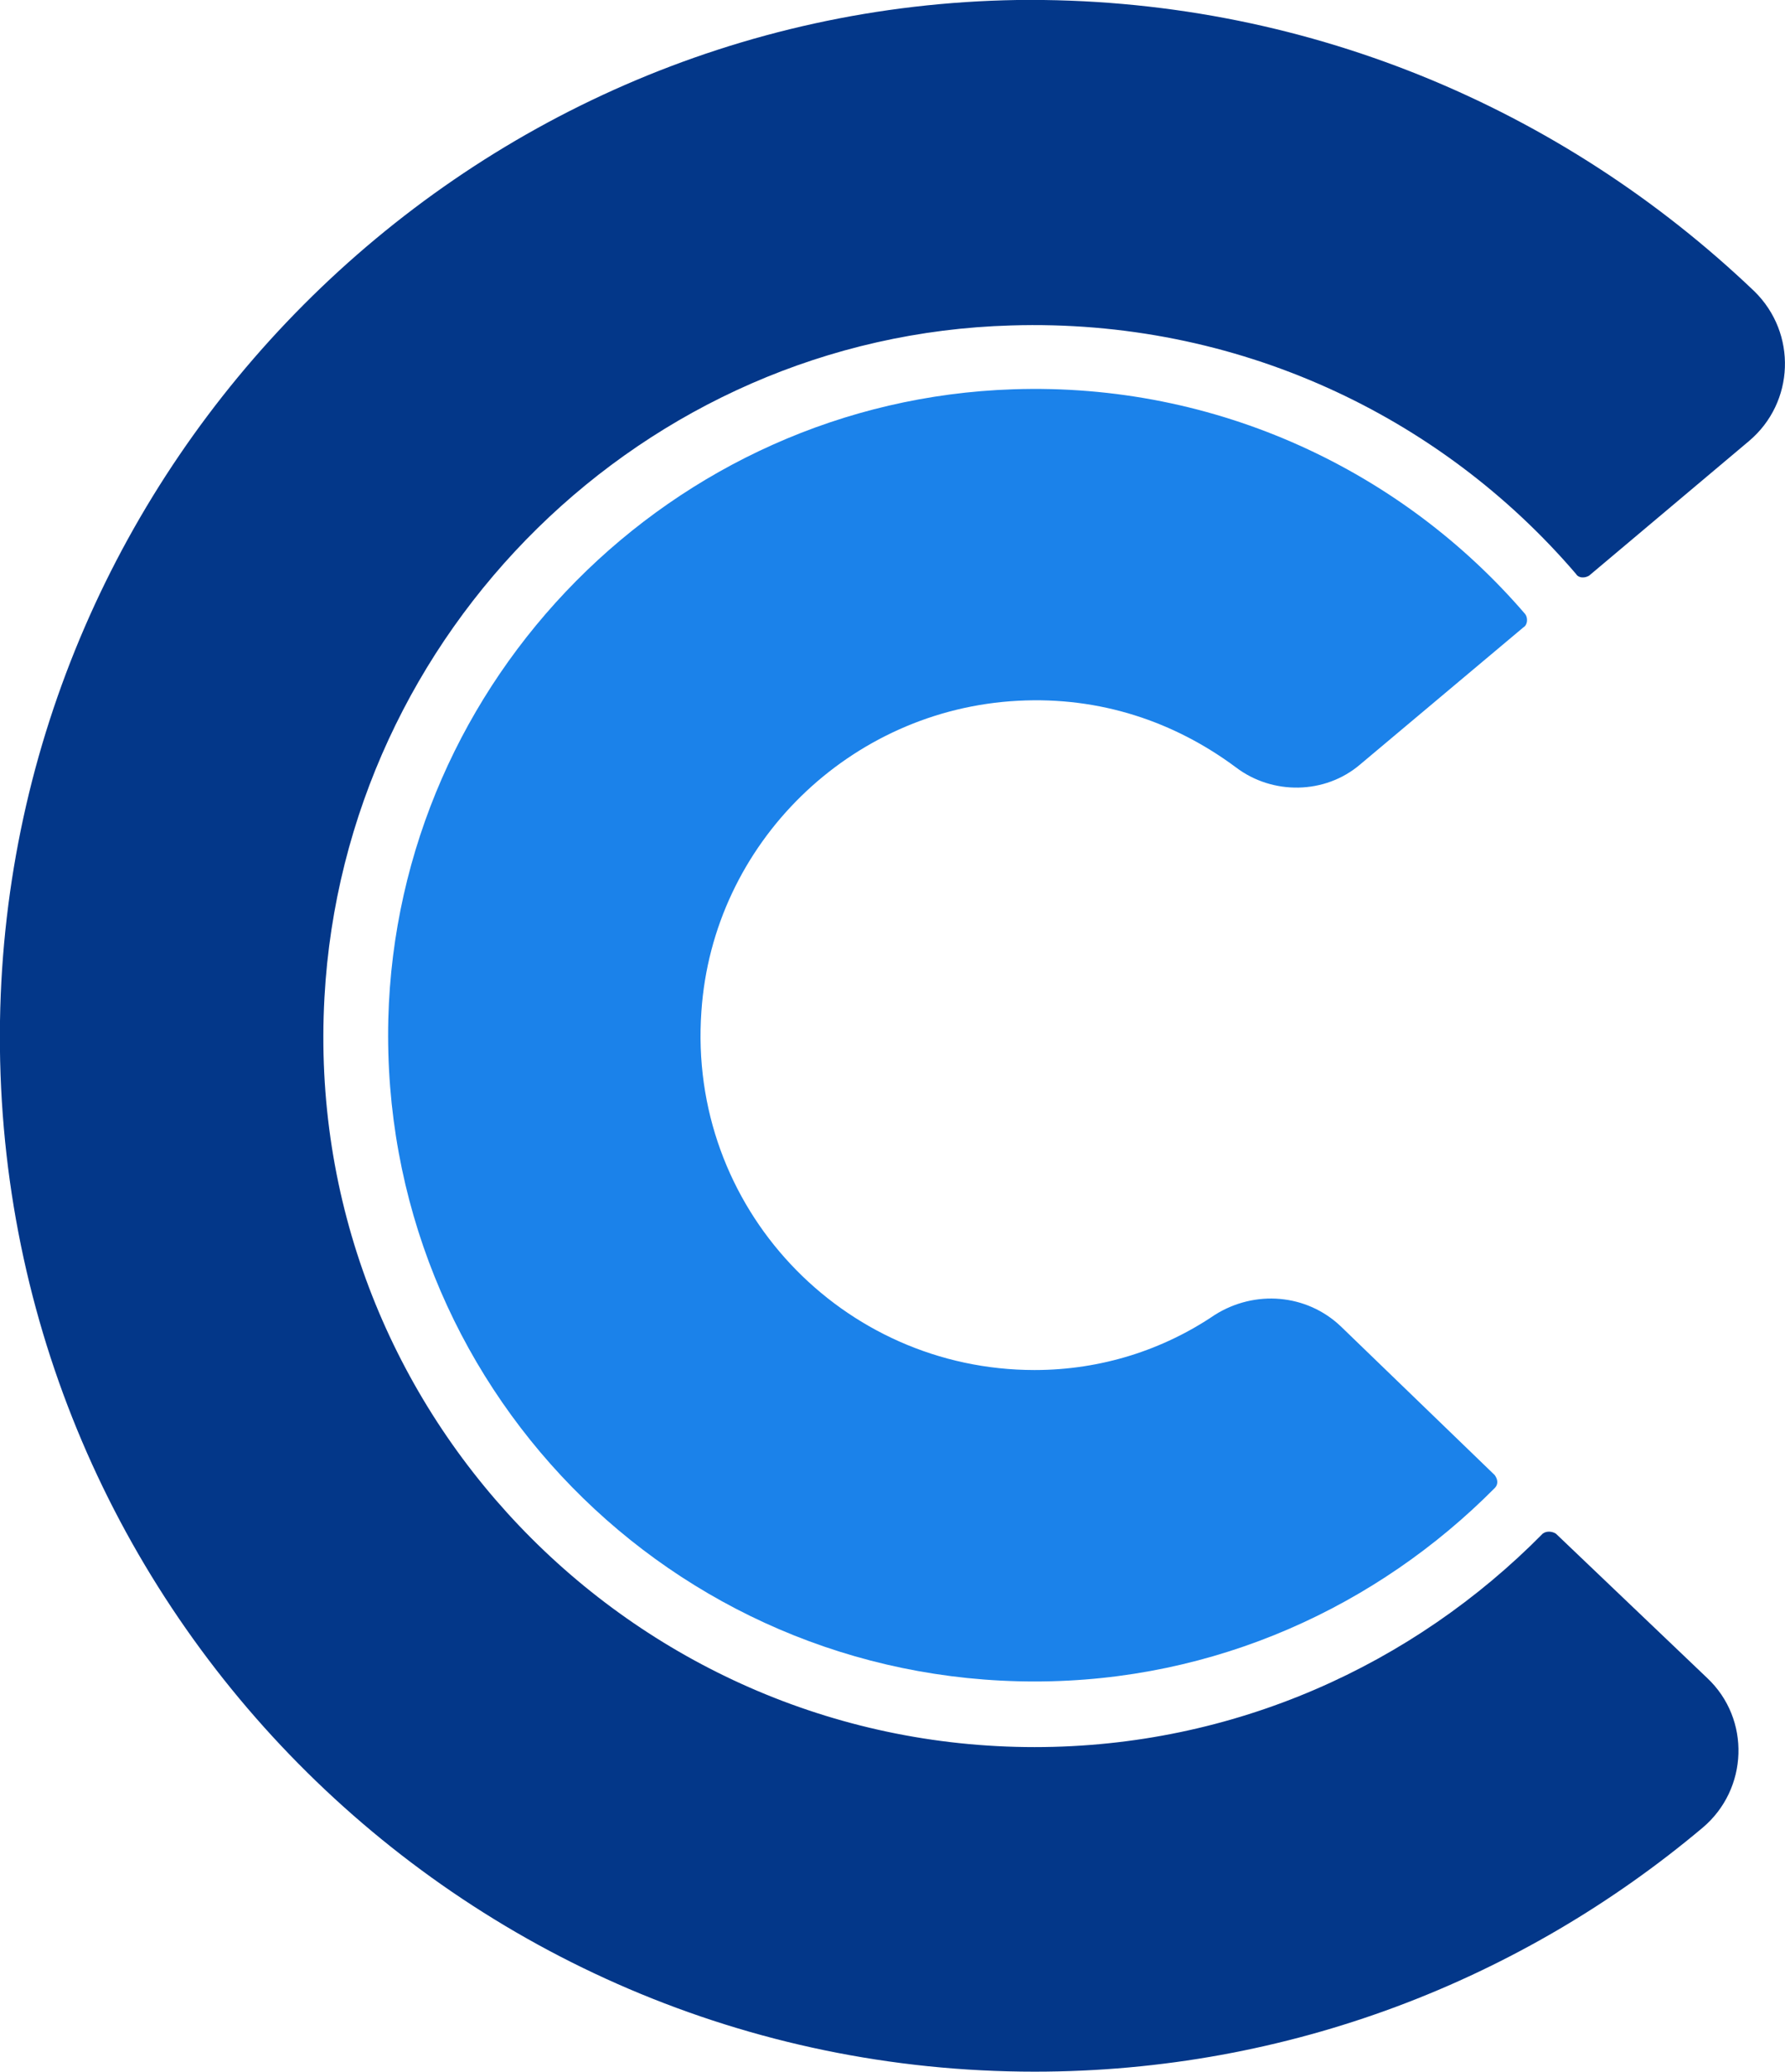
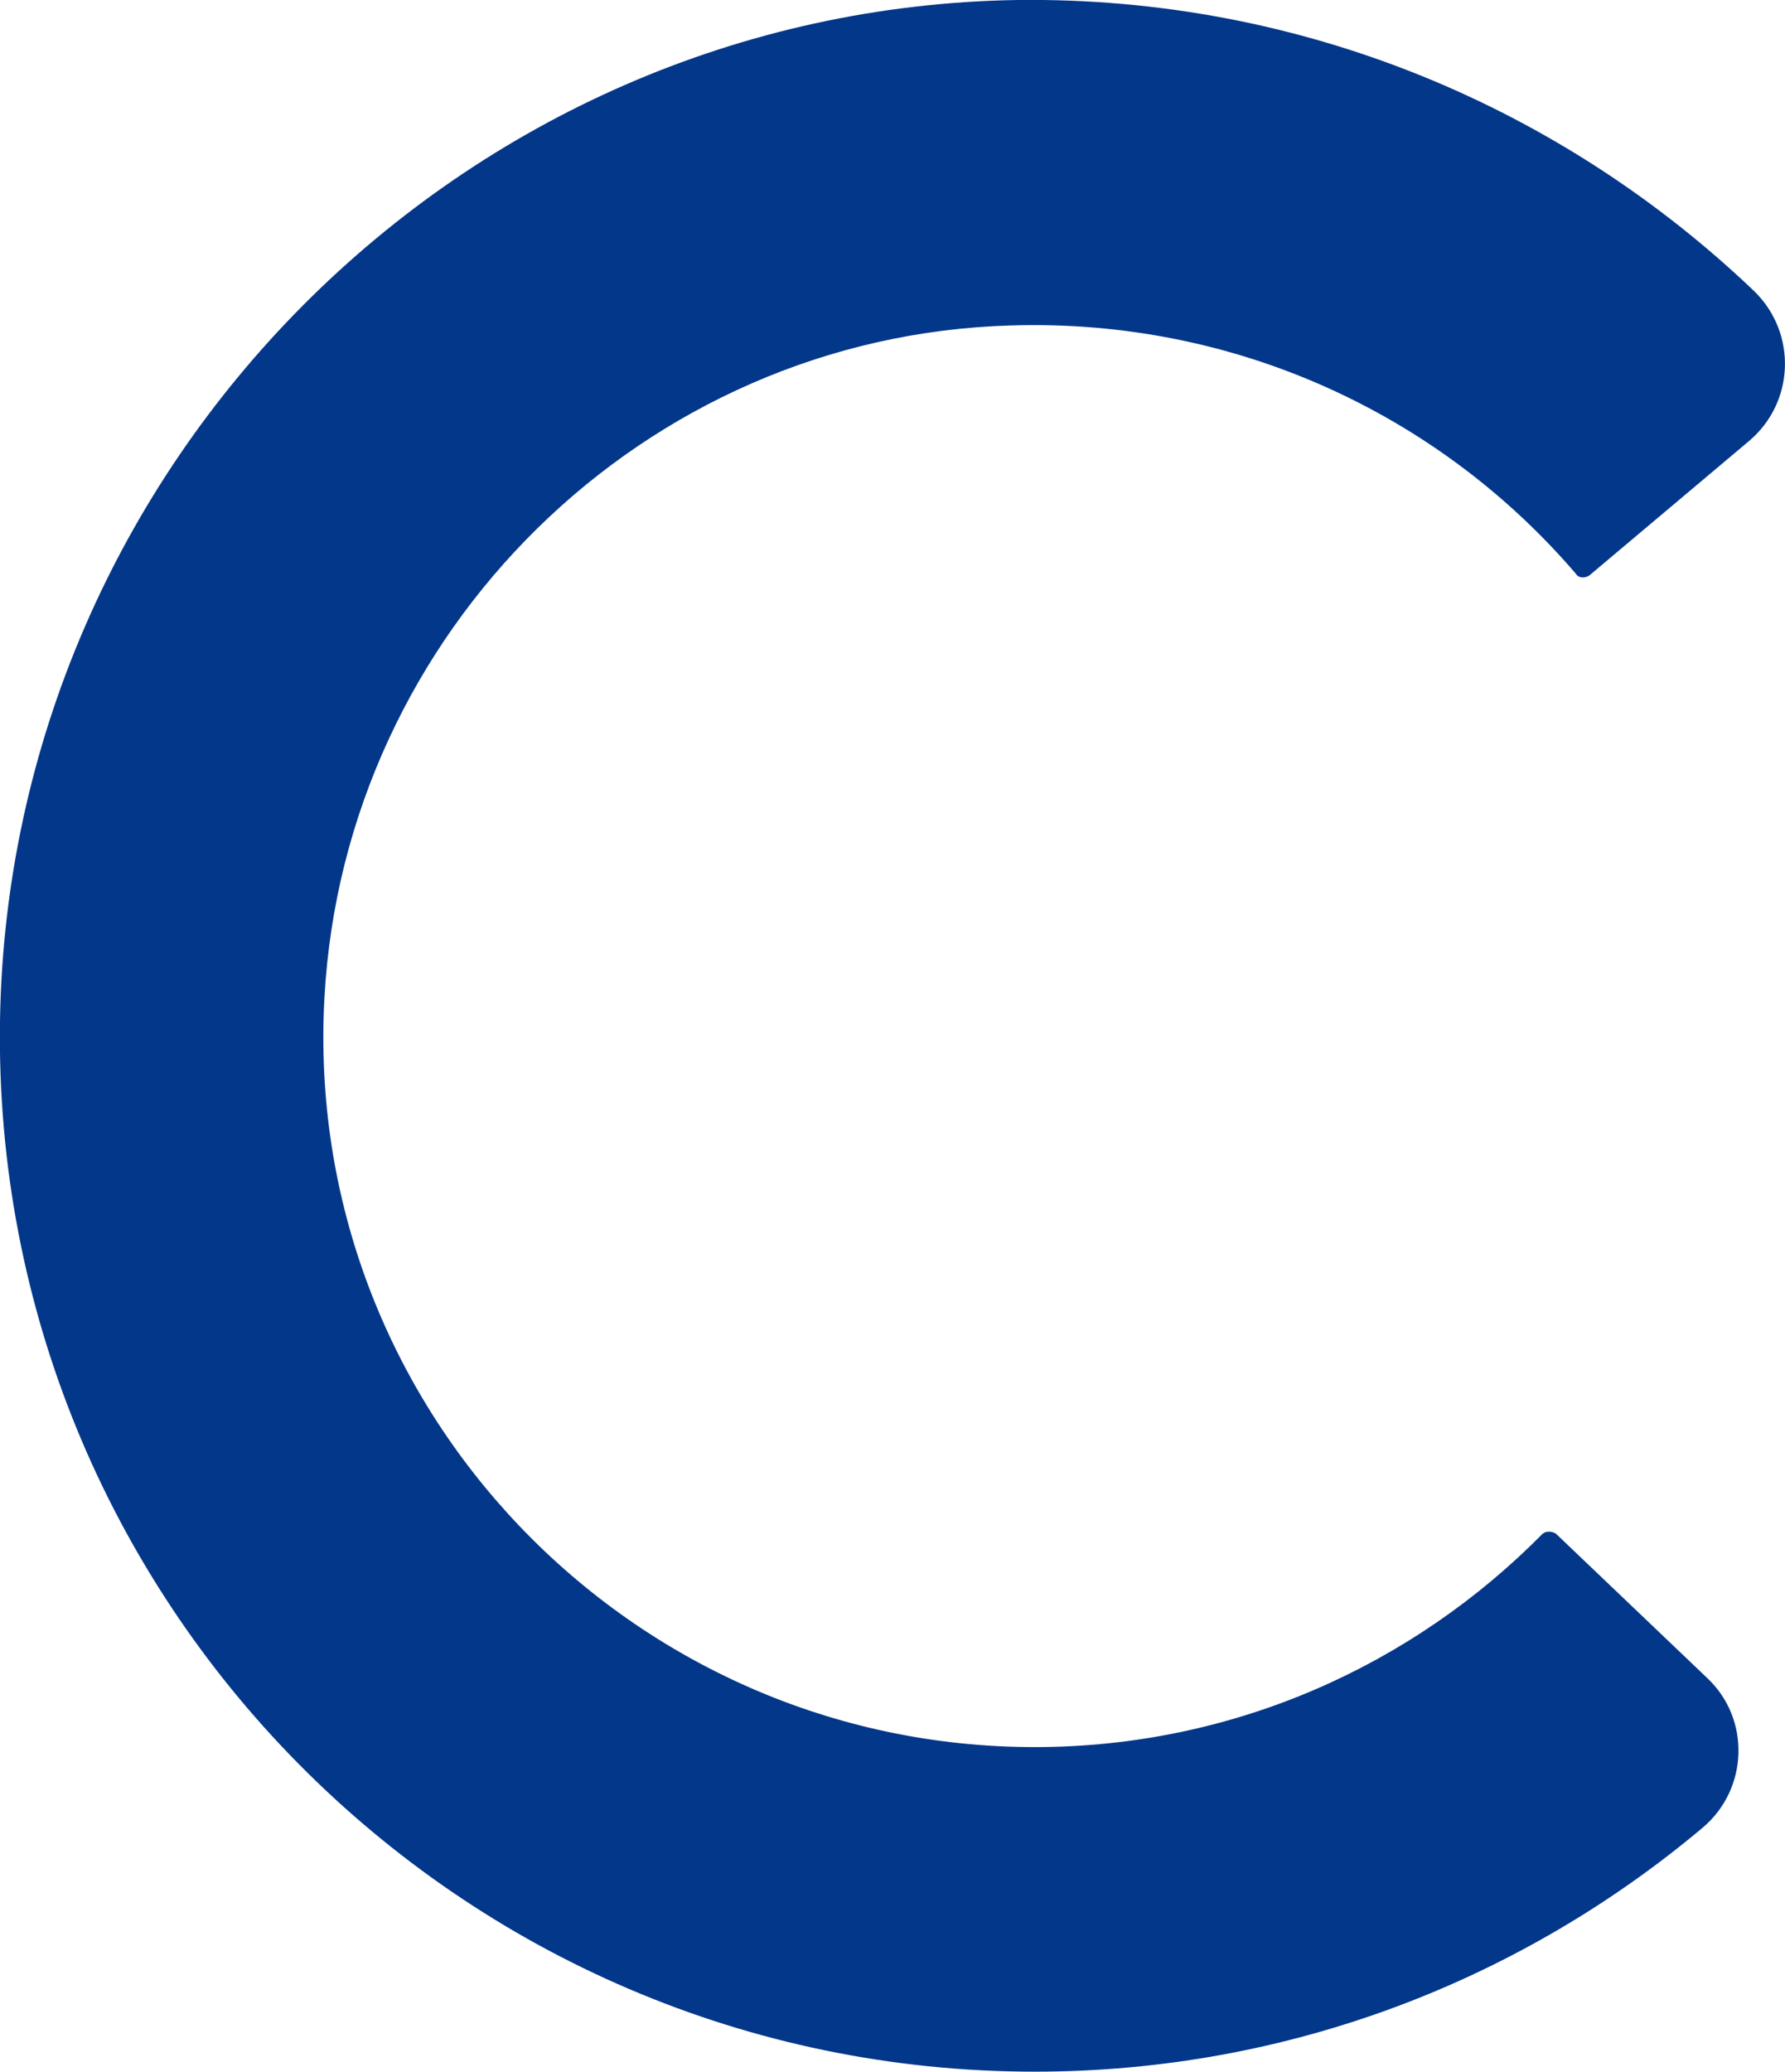
<svg xmlns="http://www.w3.org/2000/svg" version="1.1" id="Layer_1" x="0px" y="0px" viewBox="0 0 204.1 236.8" enable-background="new 0 0 204.1 236.8" xml:space="preserve">
  <g>
    <path fill="#033789" d="M118.3,199.7c-46.3,0-83.8-38.9-81.2-85.7c2.3-41.8,36.5-75.6,78.5-76.8c25.8-0.8,49.1,10.3,64.6,28.4   c0.3,0.5,1,0.5,1.5,0.2L200,50.4c5.2-4.4,5.5-12.3,0.6-17.1c-22-21-51.7-33.7-84.3-33.3C52.8,1,1,53,0,116.7   c-1,66.2,52.5,120.1,118.3,120.1c29.1,0,55.7-10.5,76.4-27.9c5.2-4.4,5.5-12.4,0.5-17.1l-17.3-16.5c-0.5-0.3-1.1-0.3-1.5,0   C161.6,190.3,141.1,199.7,118.3,199.7z" />
-     <path fill="#1B82EA" d="M118.3,156.6c-22,0-39.7-18.6-38.1-41c1.3-19.2,17-34.5,36.2-35.5c9.4-0.5,17.9,2.4,24.9,7.6   c4.2,3.2,10.2,3.1,14.2-0.3l18.7-15.7c0.5-0.3,0.5-1.1,0.2-1.5c-14-16.3-35.2-26.5-58.6-25.7c-38.9,1.3-70.4,33.1-71.4,72   c-1,41.7,32.4,75.7,73.9,75.7c20.7,0,39.2-8.6,52.6-22.1c0.5-0.5,0.3-1.1,0-1.5l-17.6-17c-3.9-3.7-9.8-4.2-14.4-1.3   C133,154.3,125.9,156.6,118.3,156.6z" />
  </g>
</svg>